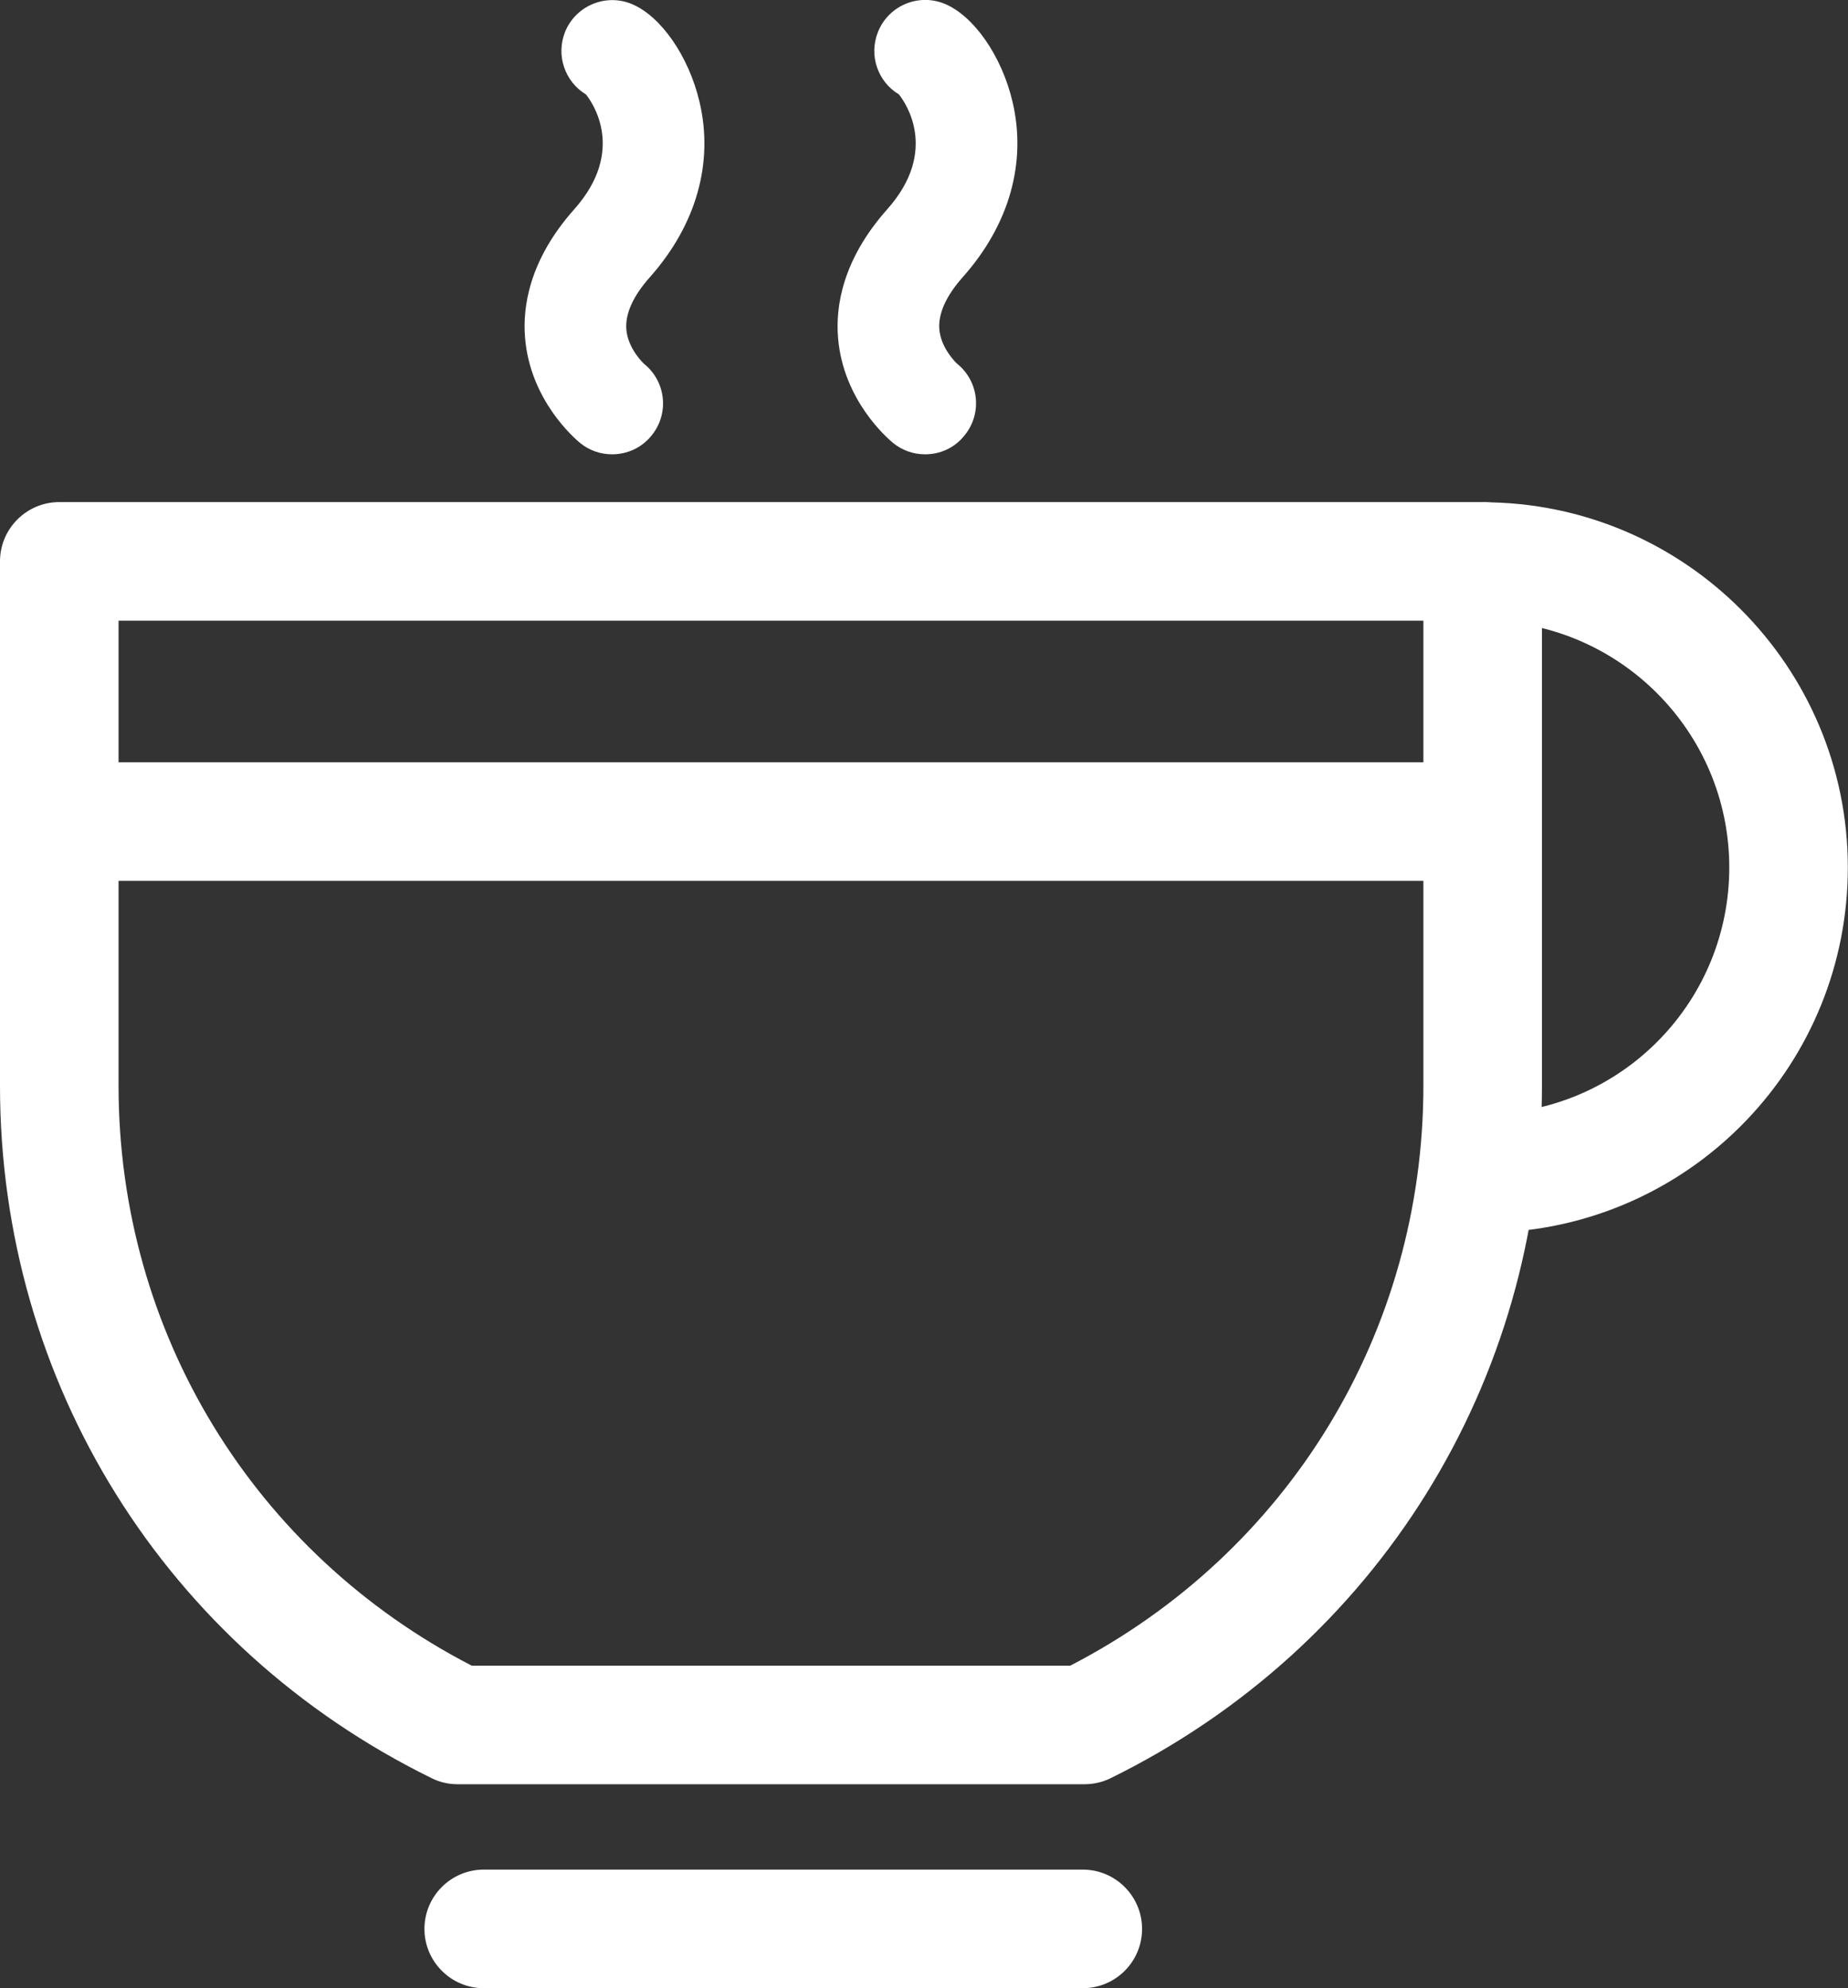
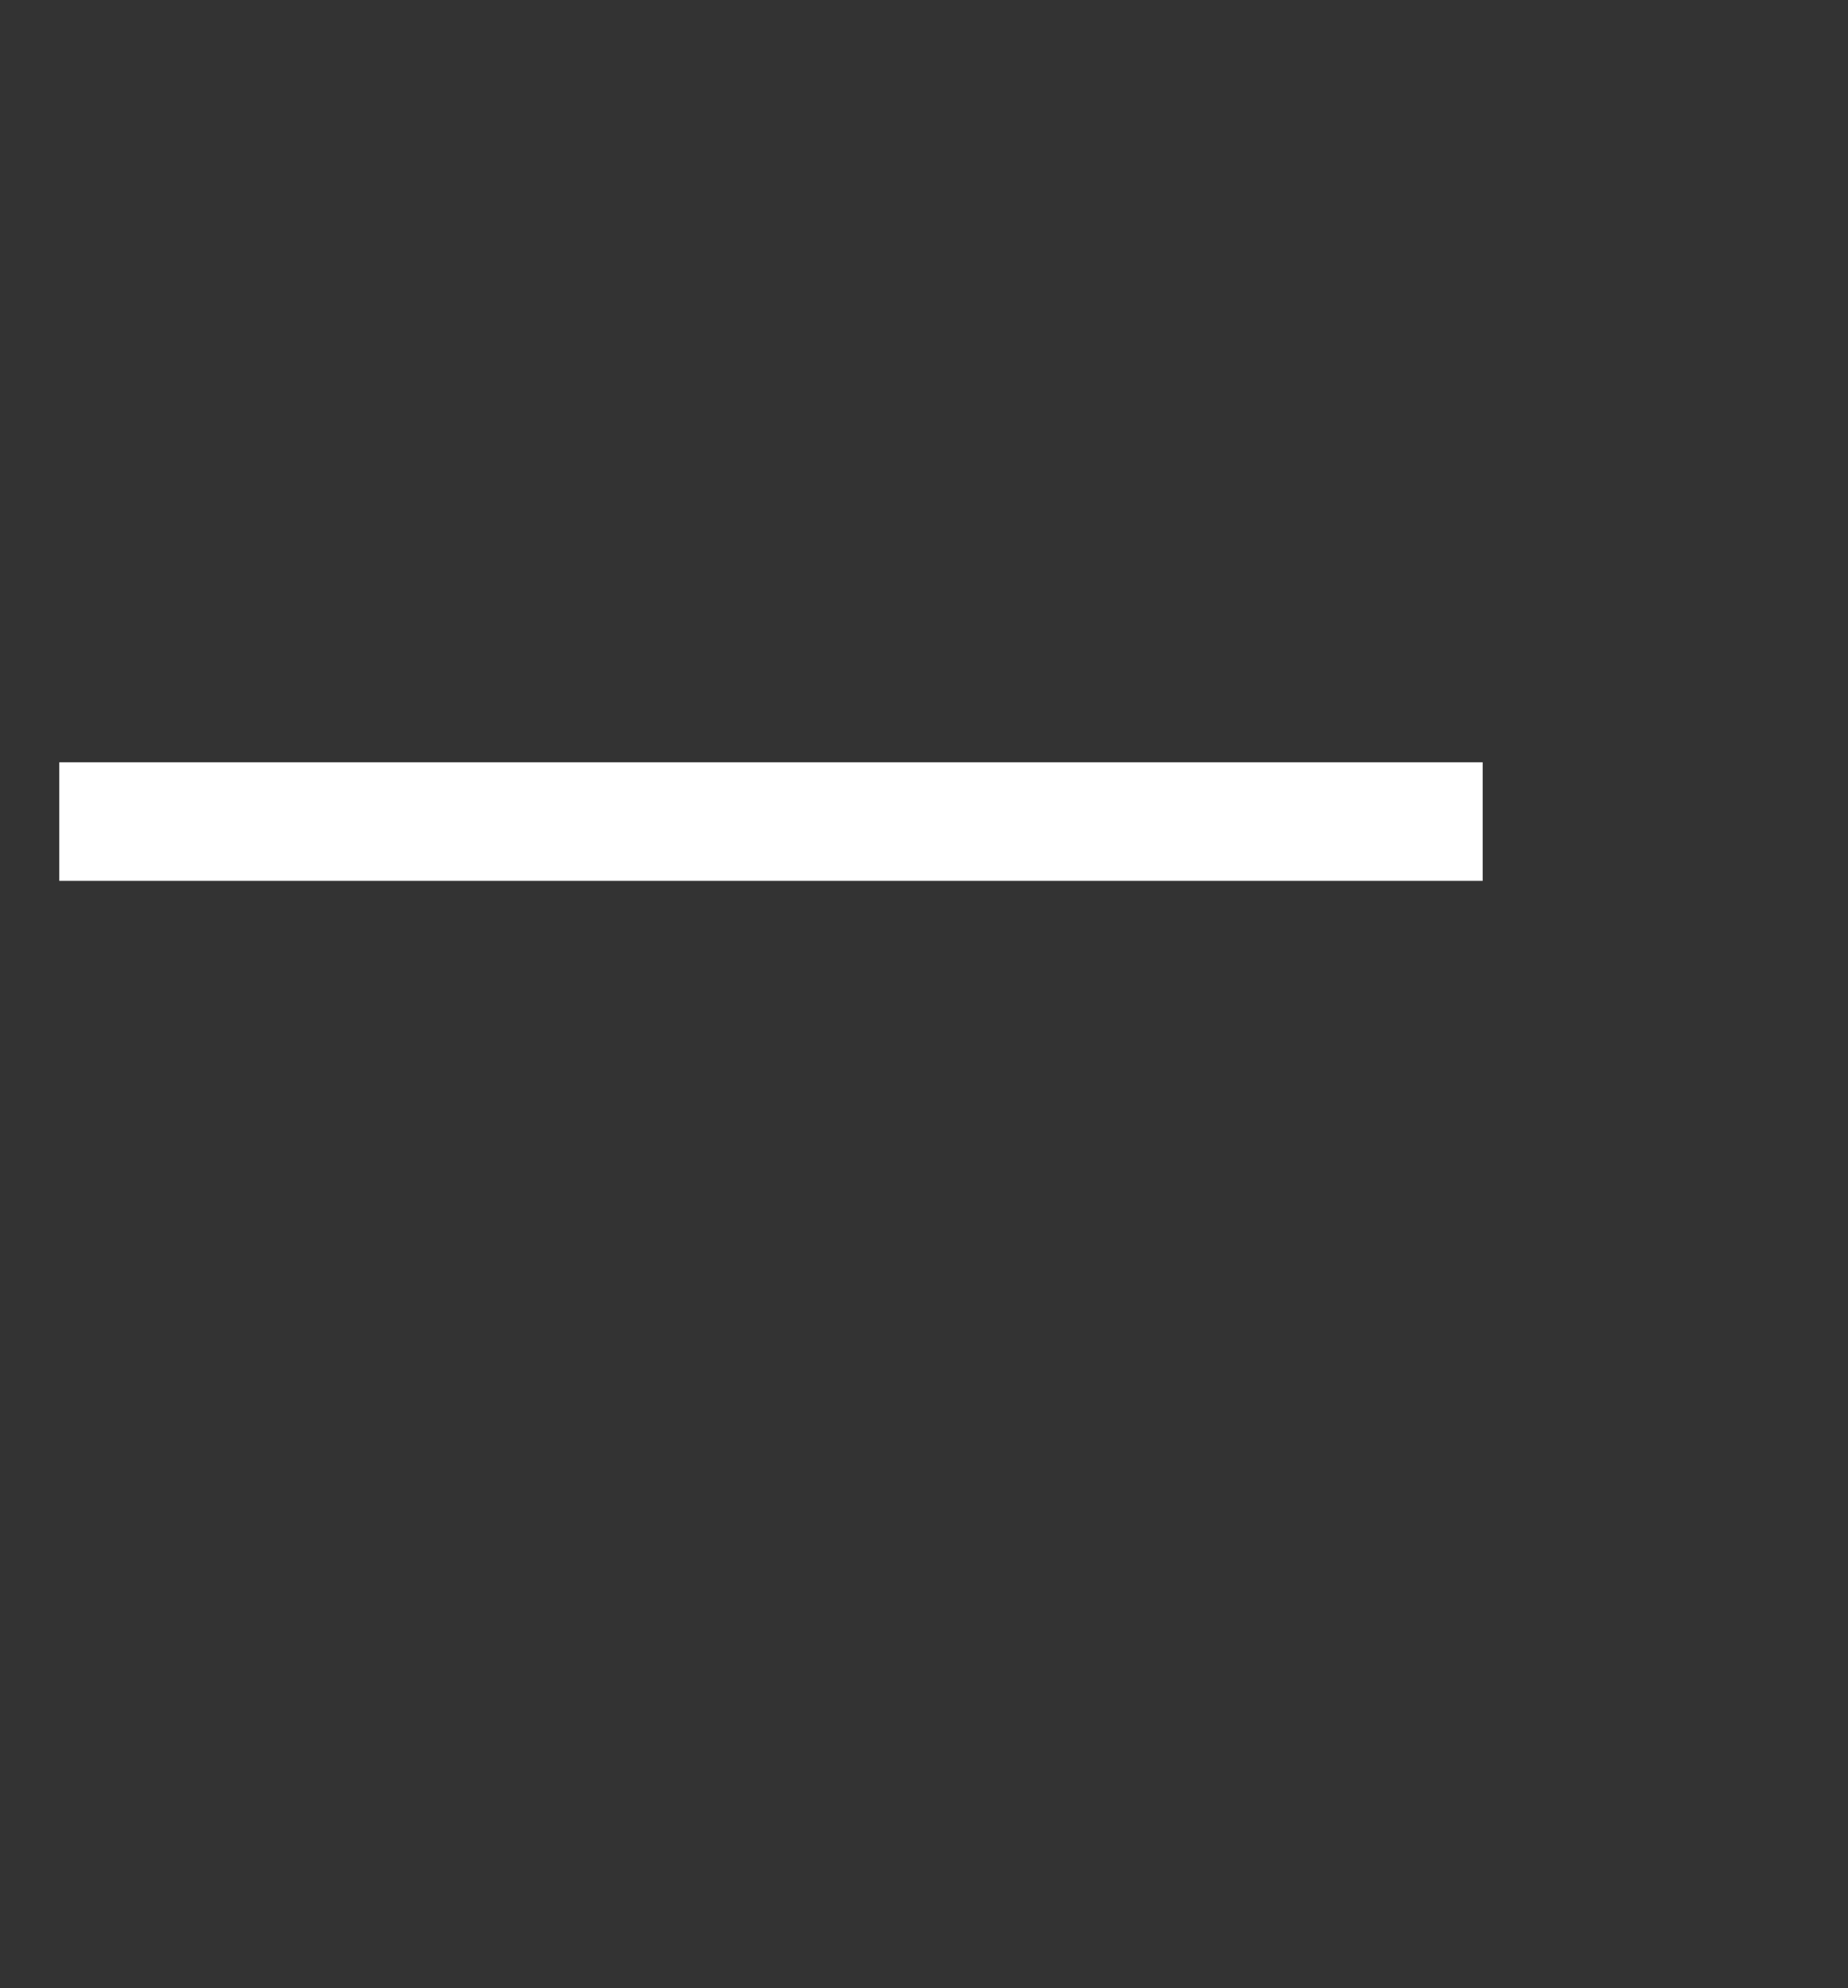
<svg xmlns="http://www.w3.org/2000/svg" version="1.1" id="레이어_1" x="0px" y="0px" viewBox="0 0 109.11 117.37" style="enable-background:new 0 0 109.11 117.37;" xml:space="preserve">
  <rect x="0" y="0" width="109.11" height="117.37" fill="#333333" stroke="none" />
  <style type="text/css">
	.st0{fill:#FFFFFF;}
</style>
  <g>
    <g>
      <g>
-         <path class="st0" d="M36.14,26.82c-0.67,0-1.34-0.22-1.89-0.67c-0.3-0.25-2.95-2.5-3.25-6.22c-0.15-1.8,0.24-4.58,2.9-7.57     c3.09-3.47,1.06-6.33,0.7-6.78c-1.24-0.75-1.79-2.3-1.24-3.69c0.62-1.54,2.37-2.28,3.9-1.67c1.74,0.7,3.4,3.08,4.04,5.79     c0.85,3.59-0.19,7.26-2.91,10.33c-1.01,1.13-1.48,2.18-1.41,3.1c0.09,1.16,1.05,2.05,1.06,2.05c1.29,1.05,1.48,2.94,0.43,4.22     C37.88,26.45,37.01,26.82,36.14,26.82z" />
-       </g>
+         </g>
      <g>
-         <path class="st0" d="M54.62,26.82c-0.67,0-1.34-0.22-1.89-0.67c-0.3-0.25-2.95-2.5-3.25-6.22c-0.15-1.8,0.24-4.58,2.9-7.57     c3.09-3.47,1.06-6.33,0.69-6.79c-1.24-0.74-1.79-2.3-1.23-3.69c0.62-1.54,2.36-2.28,3.9-1.67c1.74,0.7,3.4,3.08,4.04,5.79     c0.85,3.59-0.19,7.26-2.91,10.33c-1.01,1.13-1.48,2.18-1.41,3.1c0.09,1.16,1.05,2.05,1.06,2.05c1.29,1.05,1.48,2.94,0.43,4.22     C56.36,26.45,55.5,26.82,54.62,26.82z" />
-       </g>
+         </g>
    </g>
    <g>
      <g>
-         <path class="st0" d="M87.54,72.77v-7c0.25,0,0.5-0.01,0.74-0.02c7.75-0.39,13.82-6.78,13.82-14.54c0-8.03-6.53-14.56-14.56-14.56     v-7c11.89,0,21.56,9.67,21.56,21.56c0,11.5-8.99,20.96-20.47,21.54C88.28,72.76,87.91,72.77,87.54,72.77z" />
-       </g>
+         </g>
      <g>
        <rect x="3.5" y="45" class="st0" width="84.04" height="7" />
      </g>
      <g>
-         <path class="st0" d="M64.02,105.33h-37c-0.54,0-1.06-0.12-1.54-0.36C9.76,97.25,0,81.59,0,64.1V33.14c0-1.93,1.57-3.5,3.5-3.5     h84.04c1.93,0,3.5,1.57,3.5,3.5V64.1c0,17.49-9.76,33.16-25.48,40.88C65.09,105.21,64.56,105.33,64.02,105.33z M27.85,98.33     h35.34c12.88-6.65,20.85-19.7,20.85-34.24V36.64H7V64.1C7,78.64,14.97,91.68,27.85,98.33z" />
-       </g>
+         </g>
      <g>
-         <path class="st0" d="M63.93,117.37H28.56c-1.93,0-3.5-1.57-3.5-3.5s1.57-3.5,3.5-3.5h35.37c1.93,0,3.5,1.57,3.5,3.5     S65.87,117.37,63.93,117.37z" />
-       </g>
+         </g>
    </g>
  </g>
</svg>